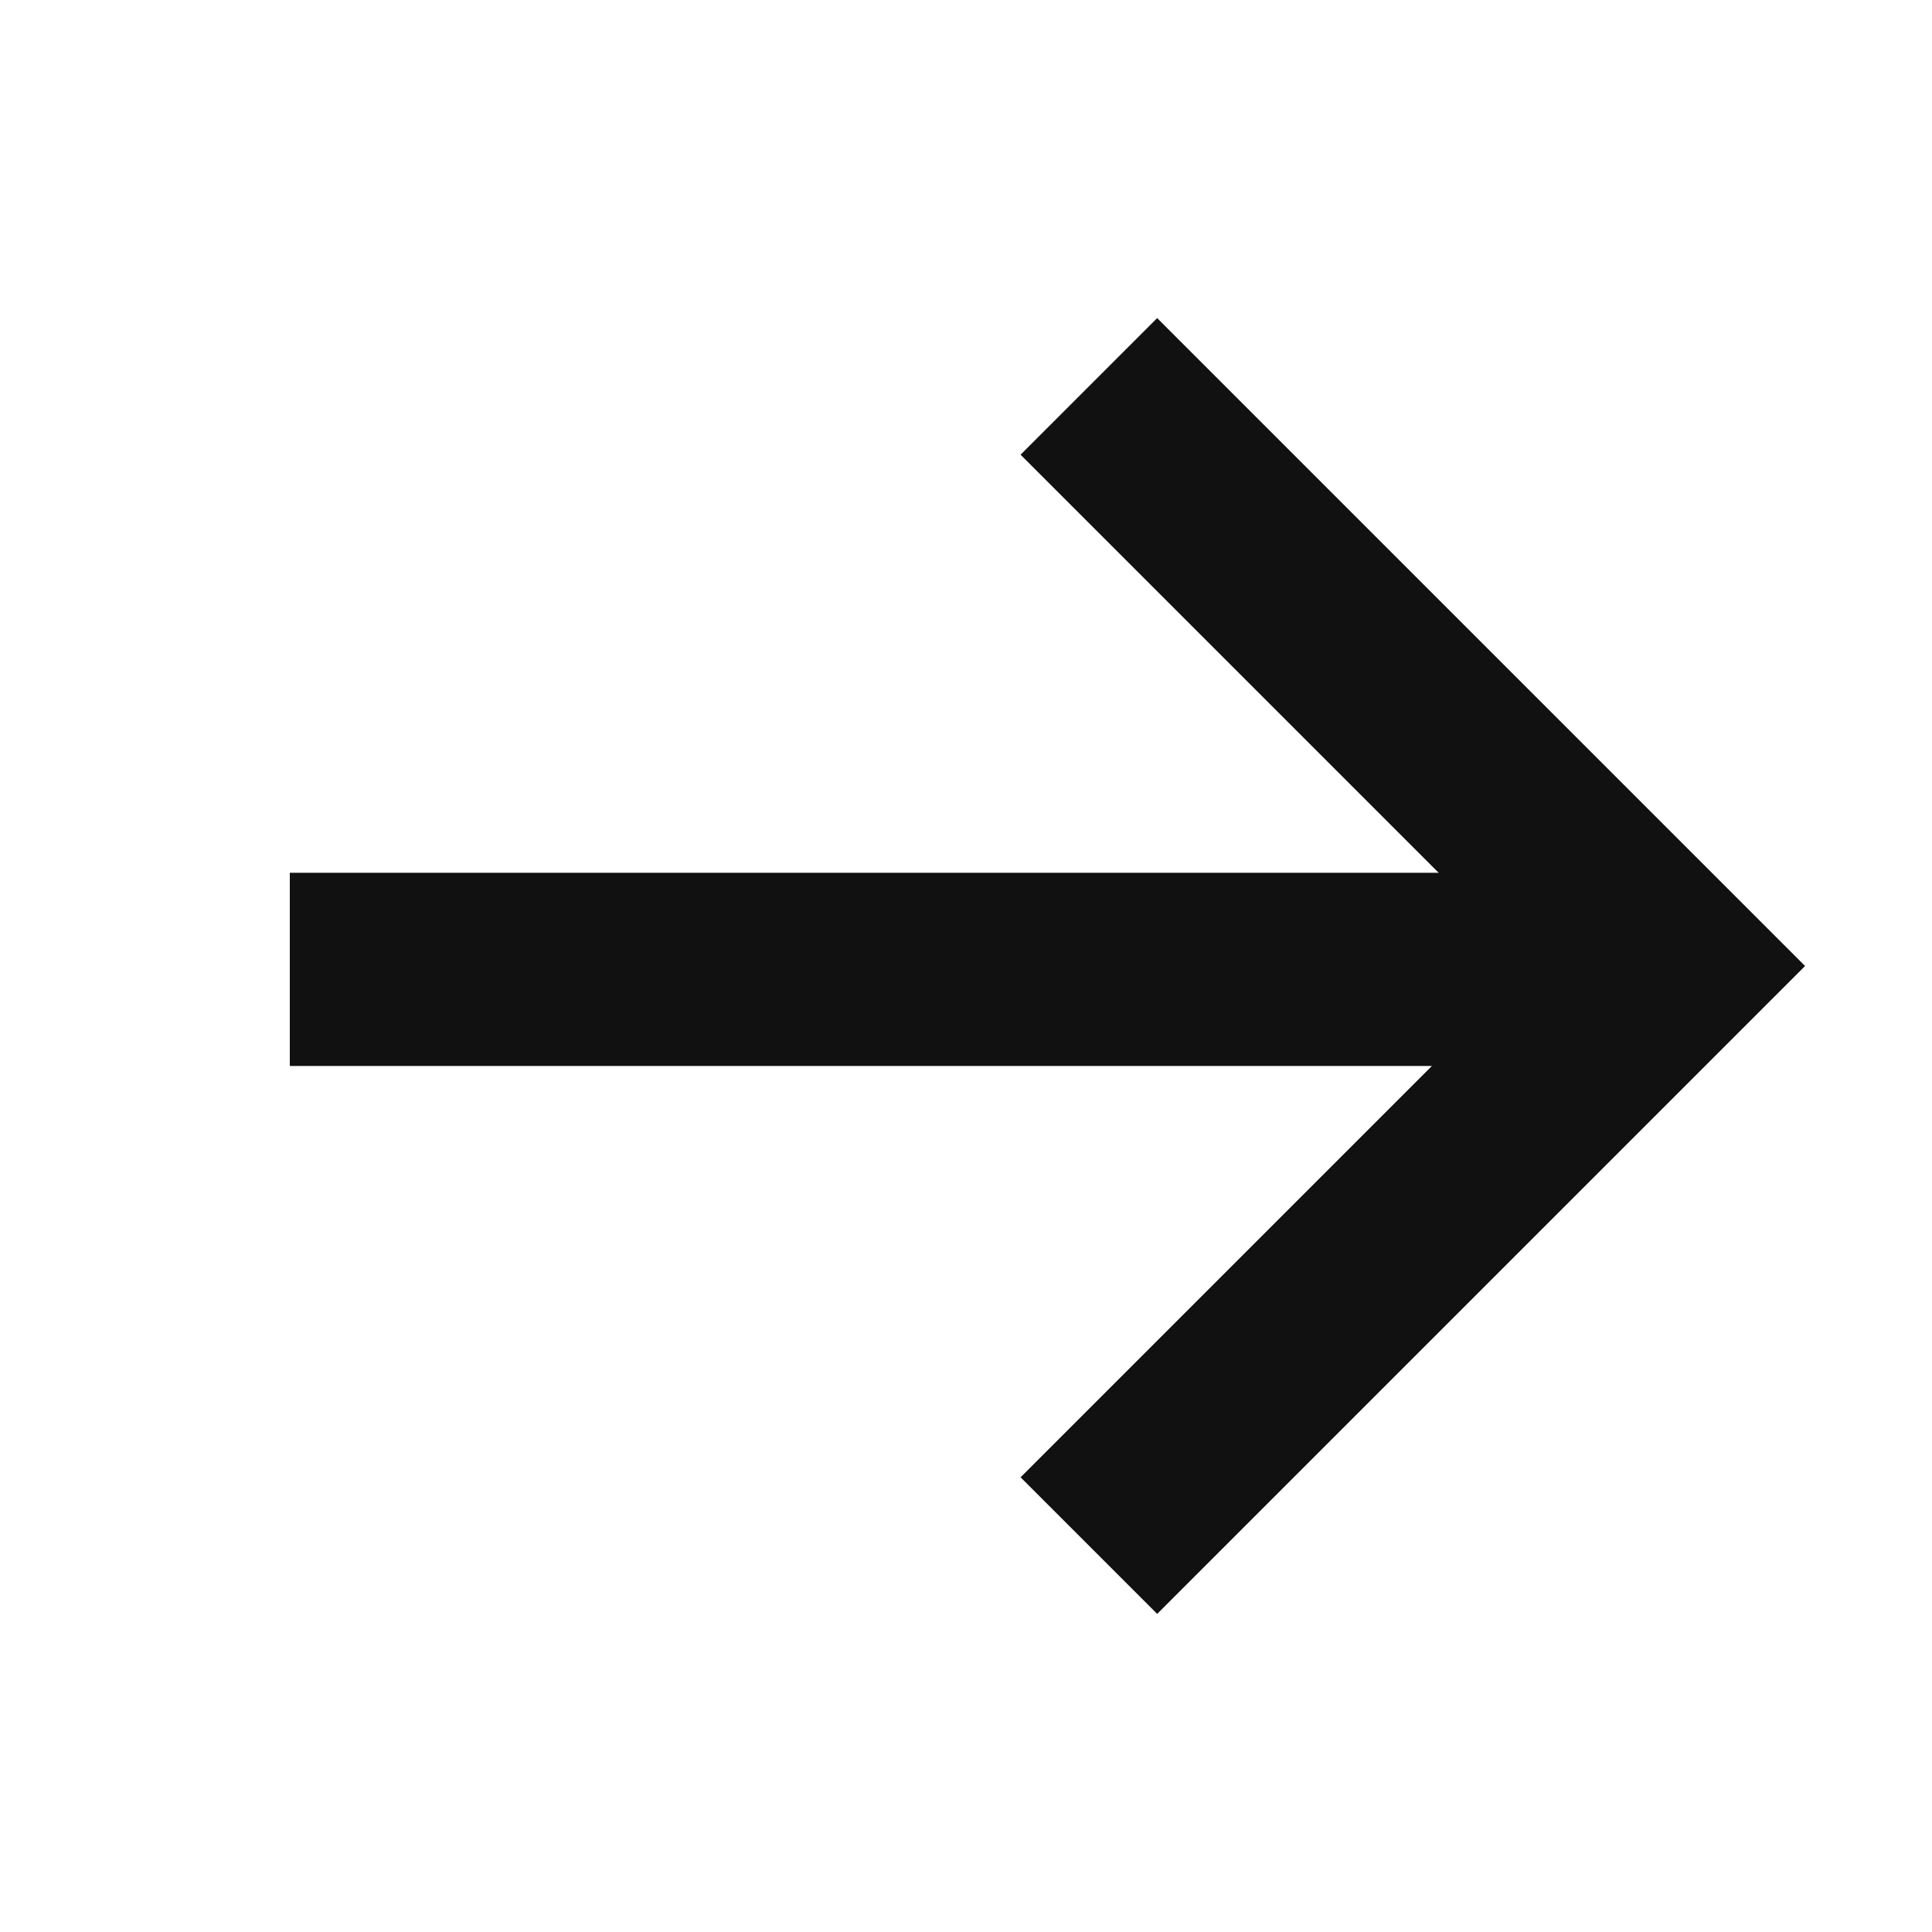
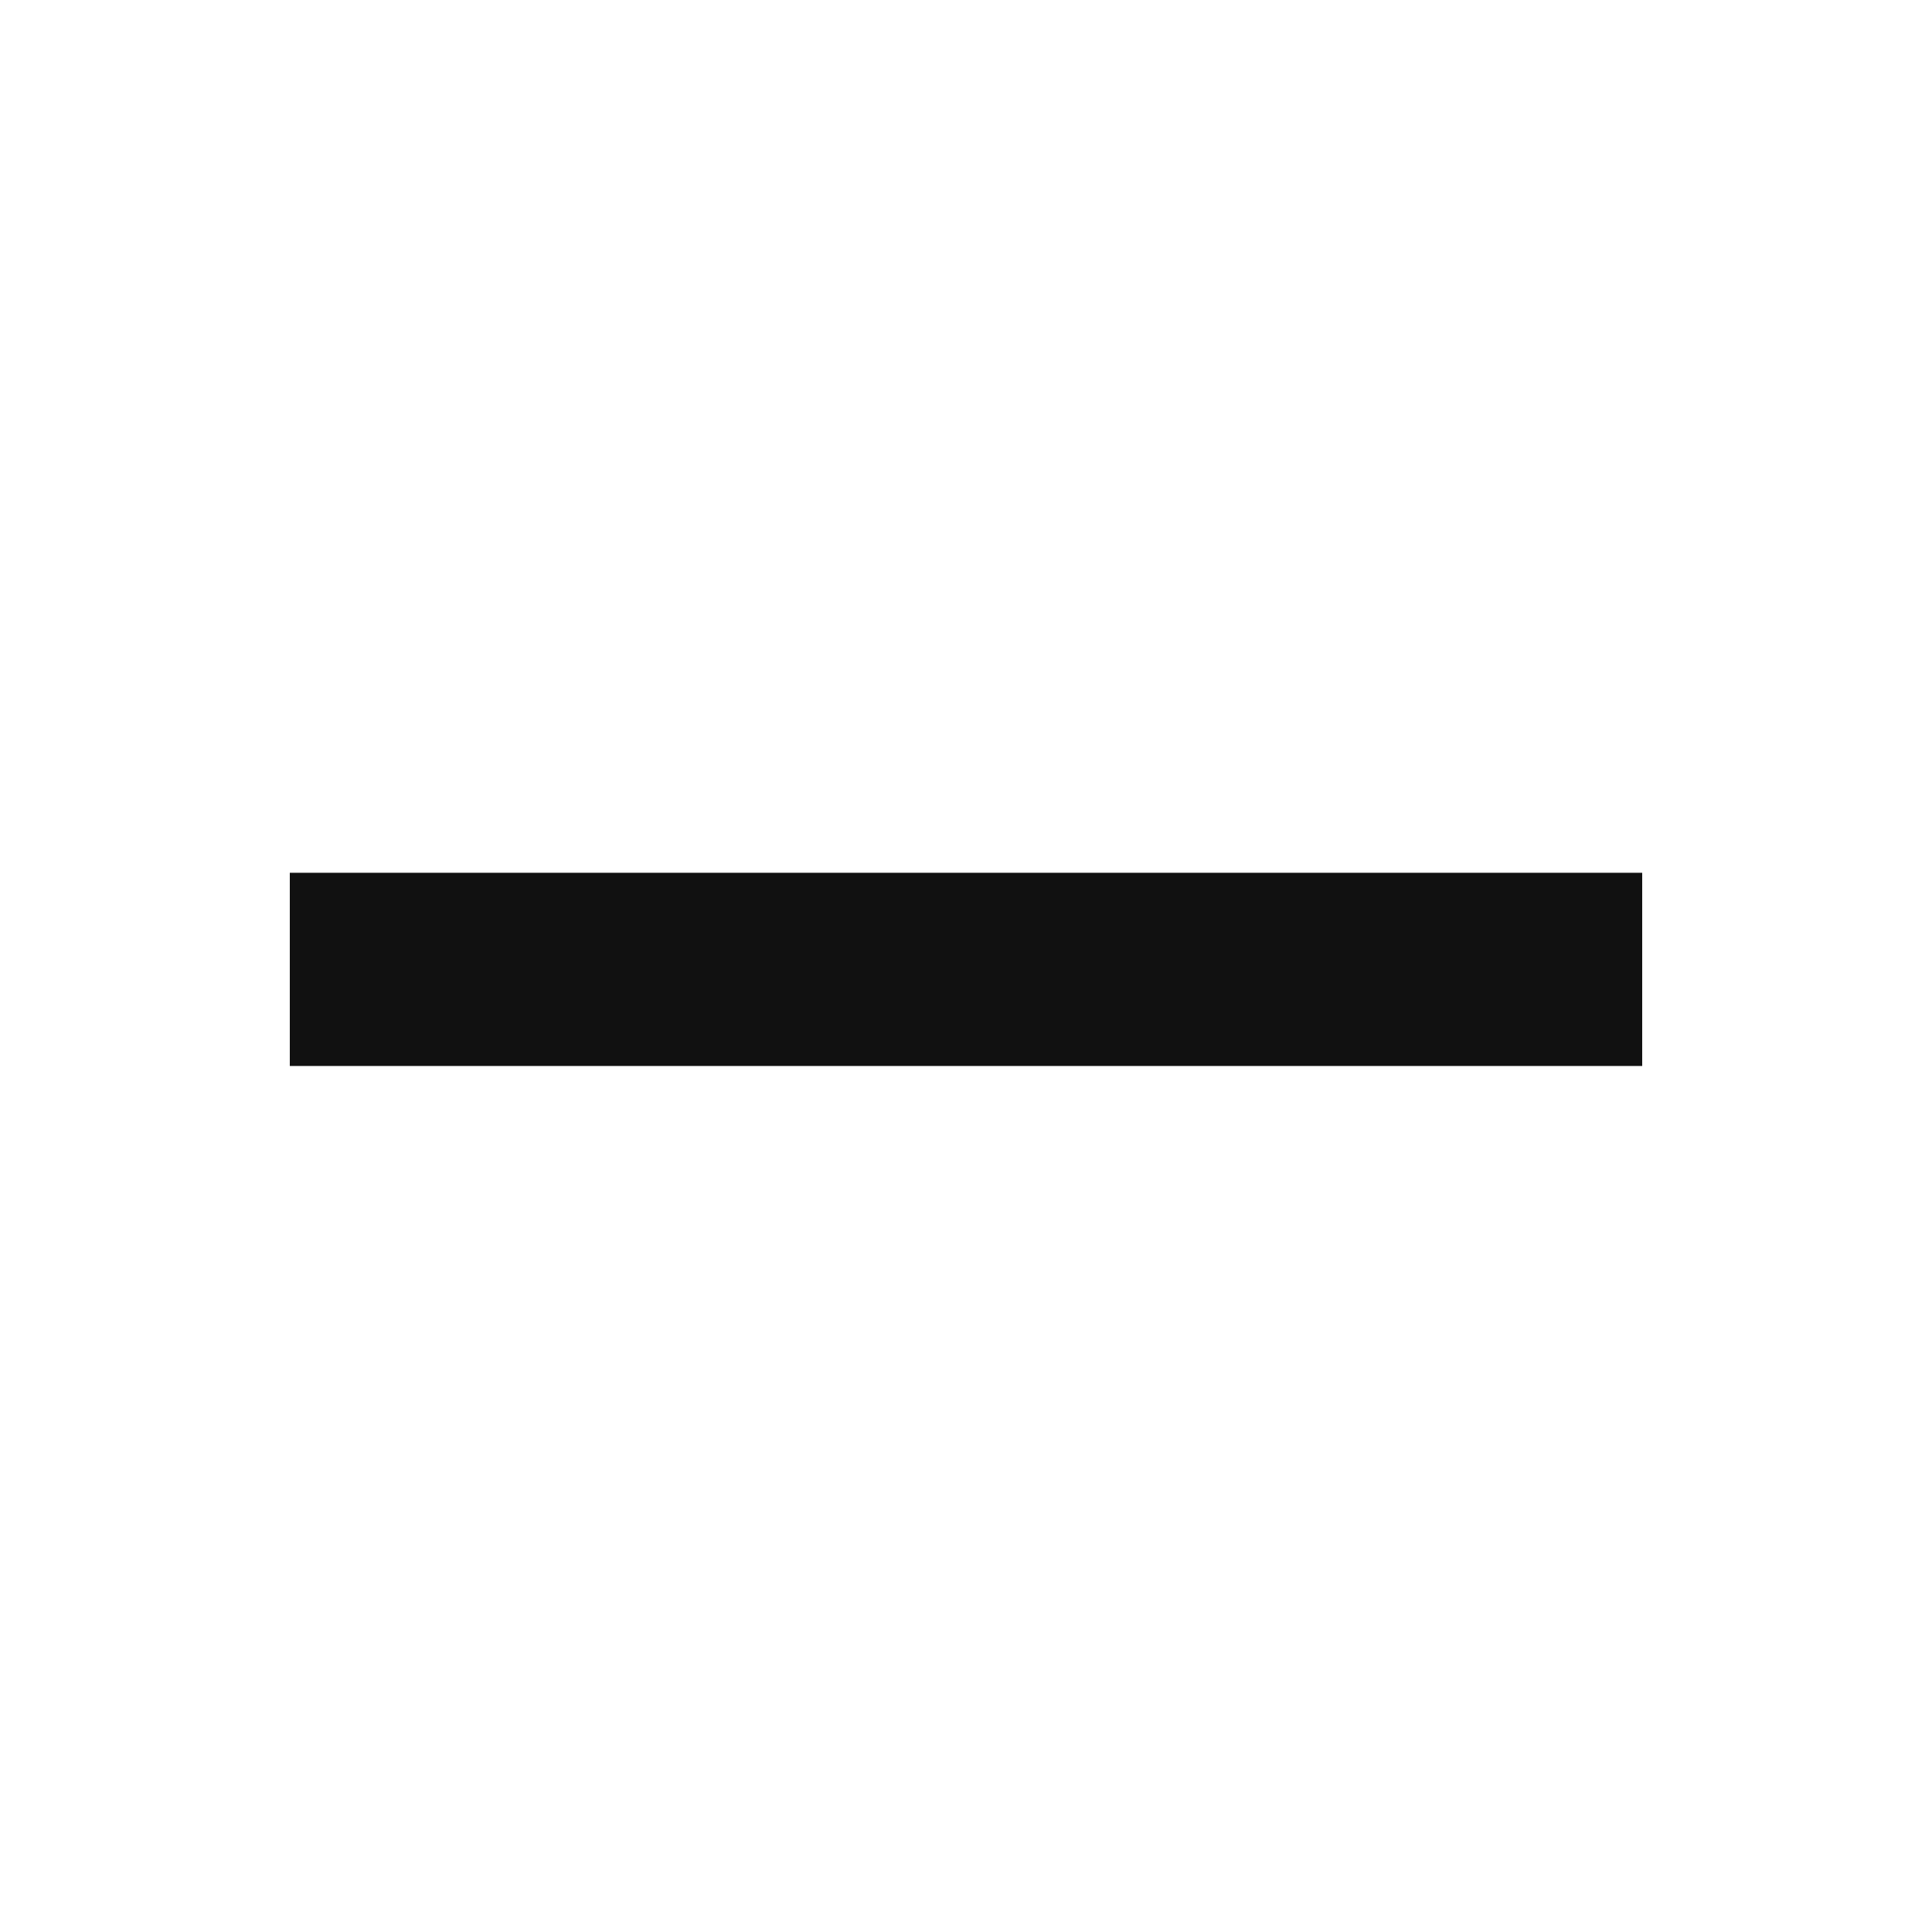
<svg xmlns="http://www.w3.org/2000/svg" width="20" height="20" viewBox="0 0 20 20">
  <rect width="20" height="20" fill="#111" opacity="0" />
  <g transform="translate(3 4)">
    <line x2="14" transform="translate(0 6.035)" fill="none" stroke="#111" stroke-width="2" />
-     <path d="M488,3055l6,6-6,6" transform="translate(-479.728 -3055)" fill="none" stroke="#111" stroke-width="2" />
  </g>
</svg>